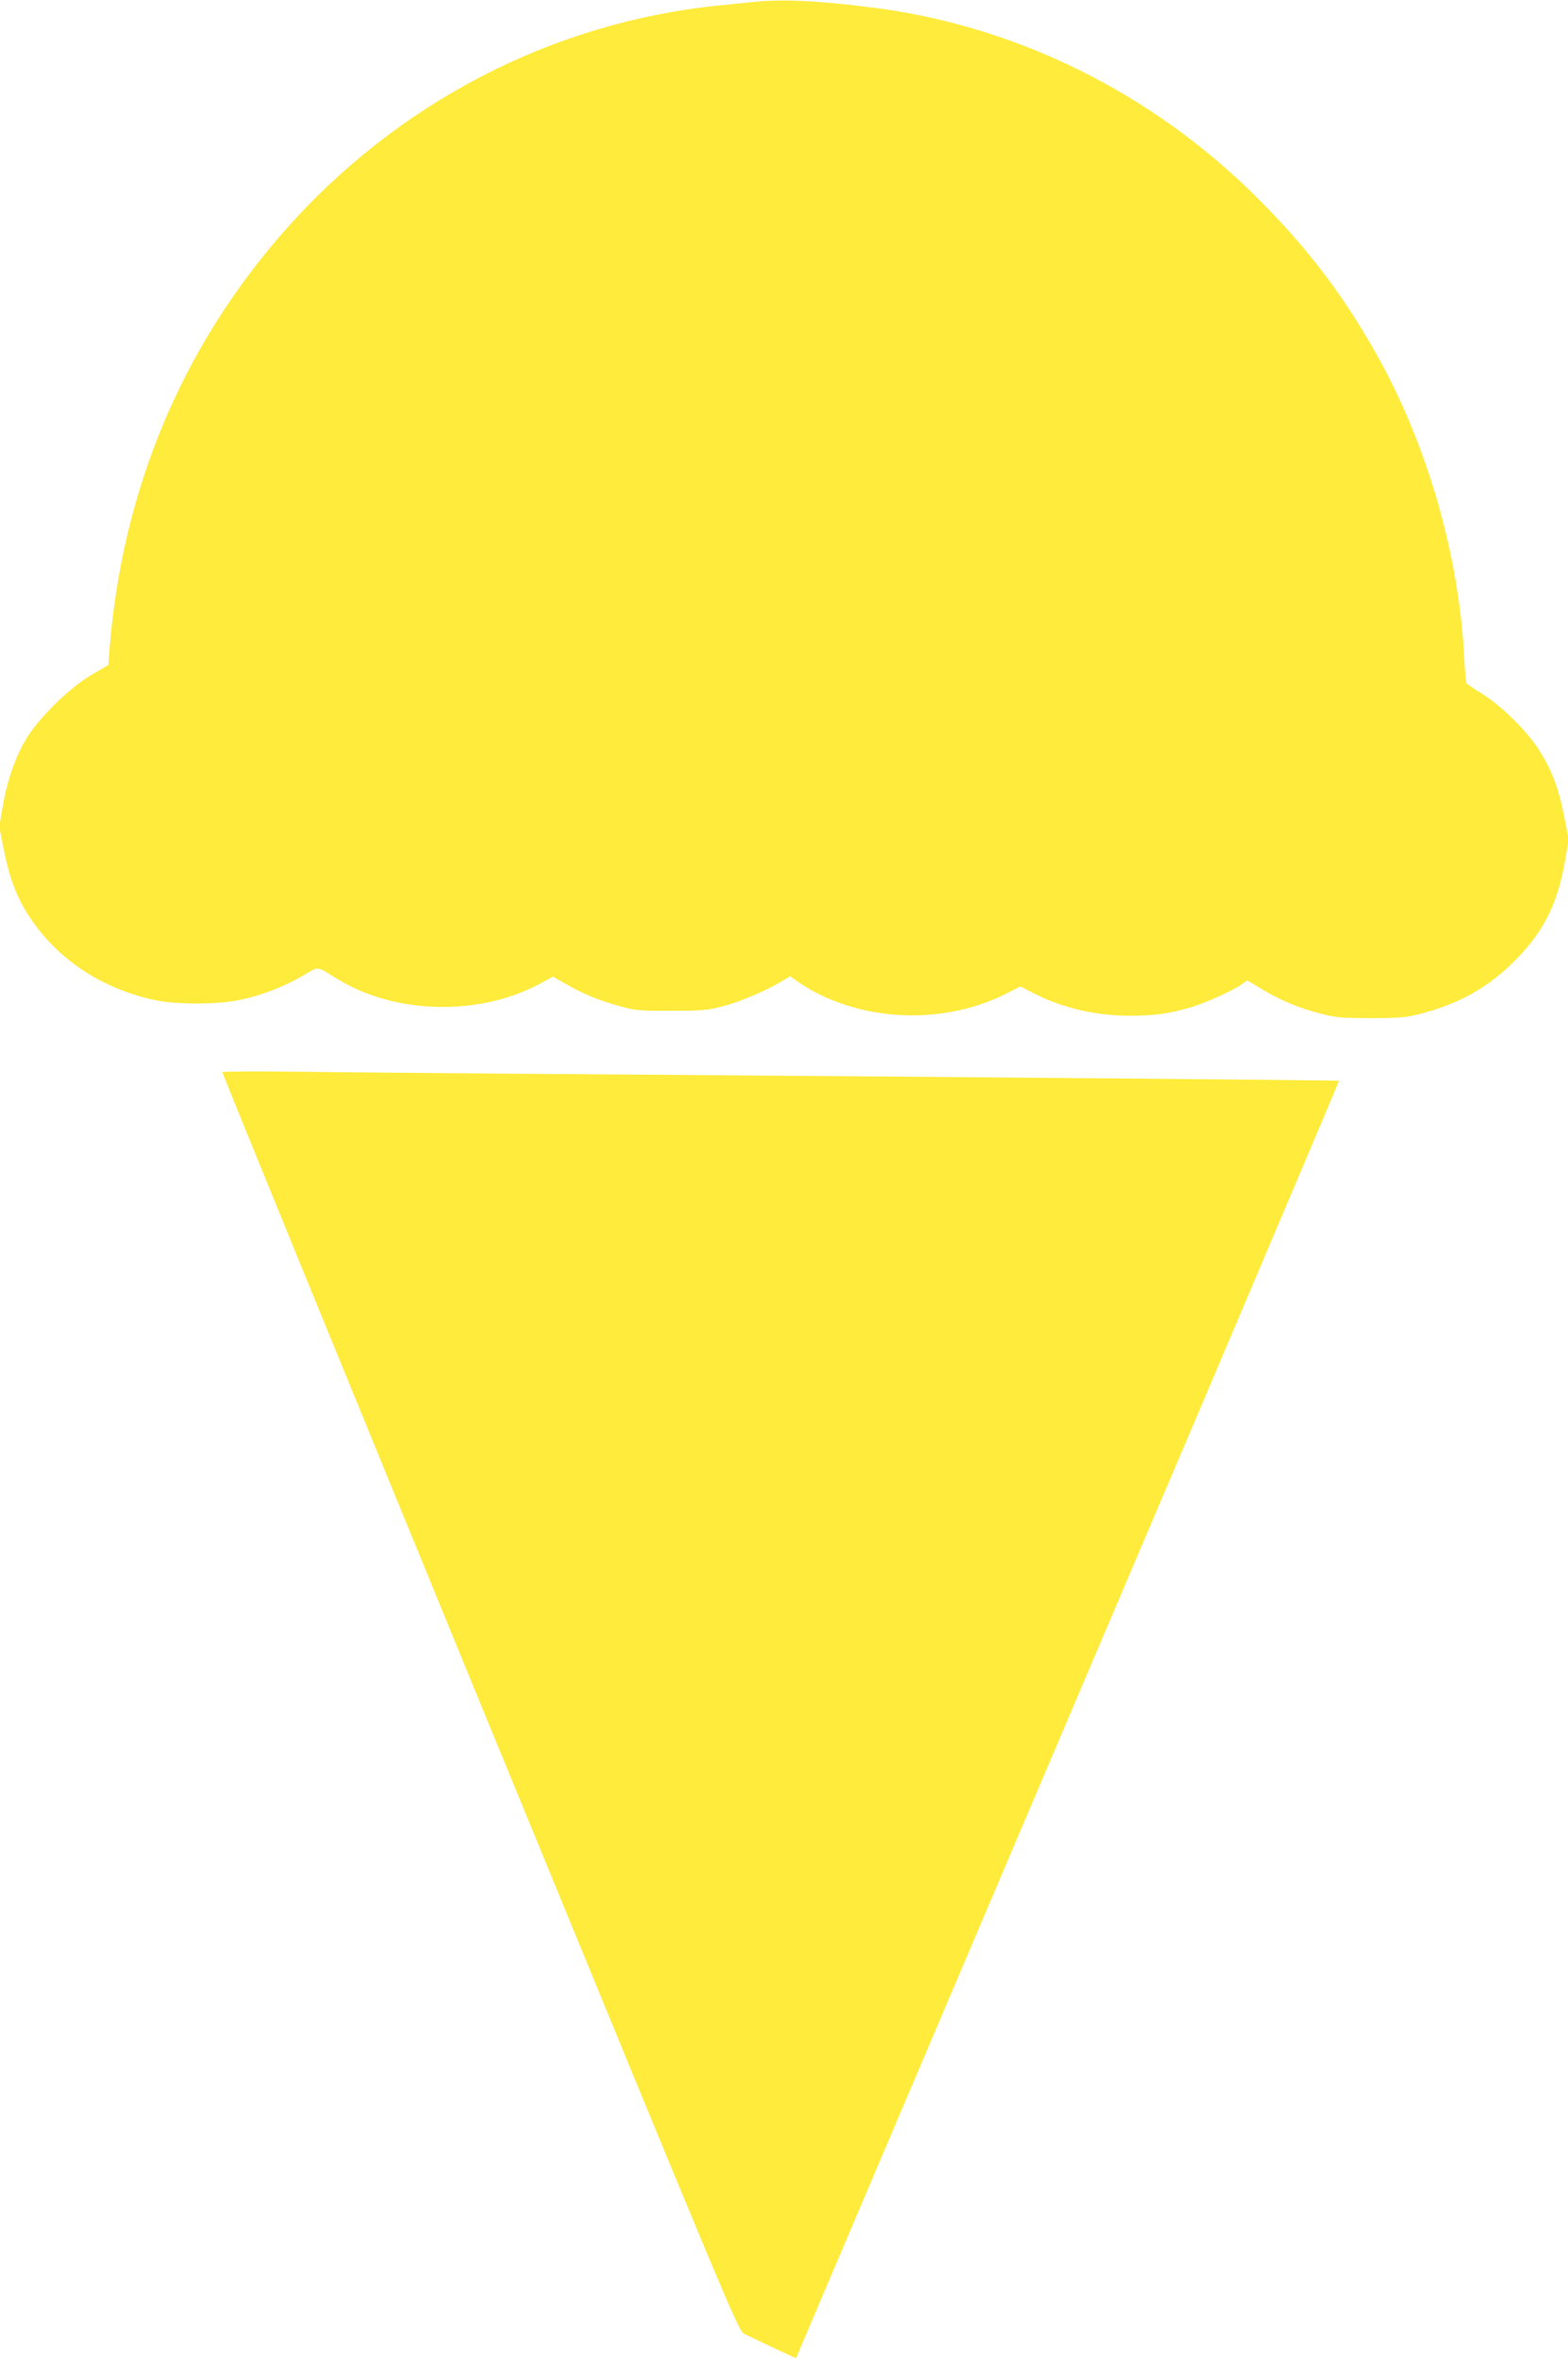
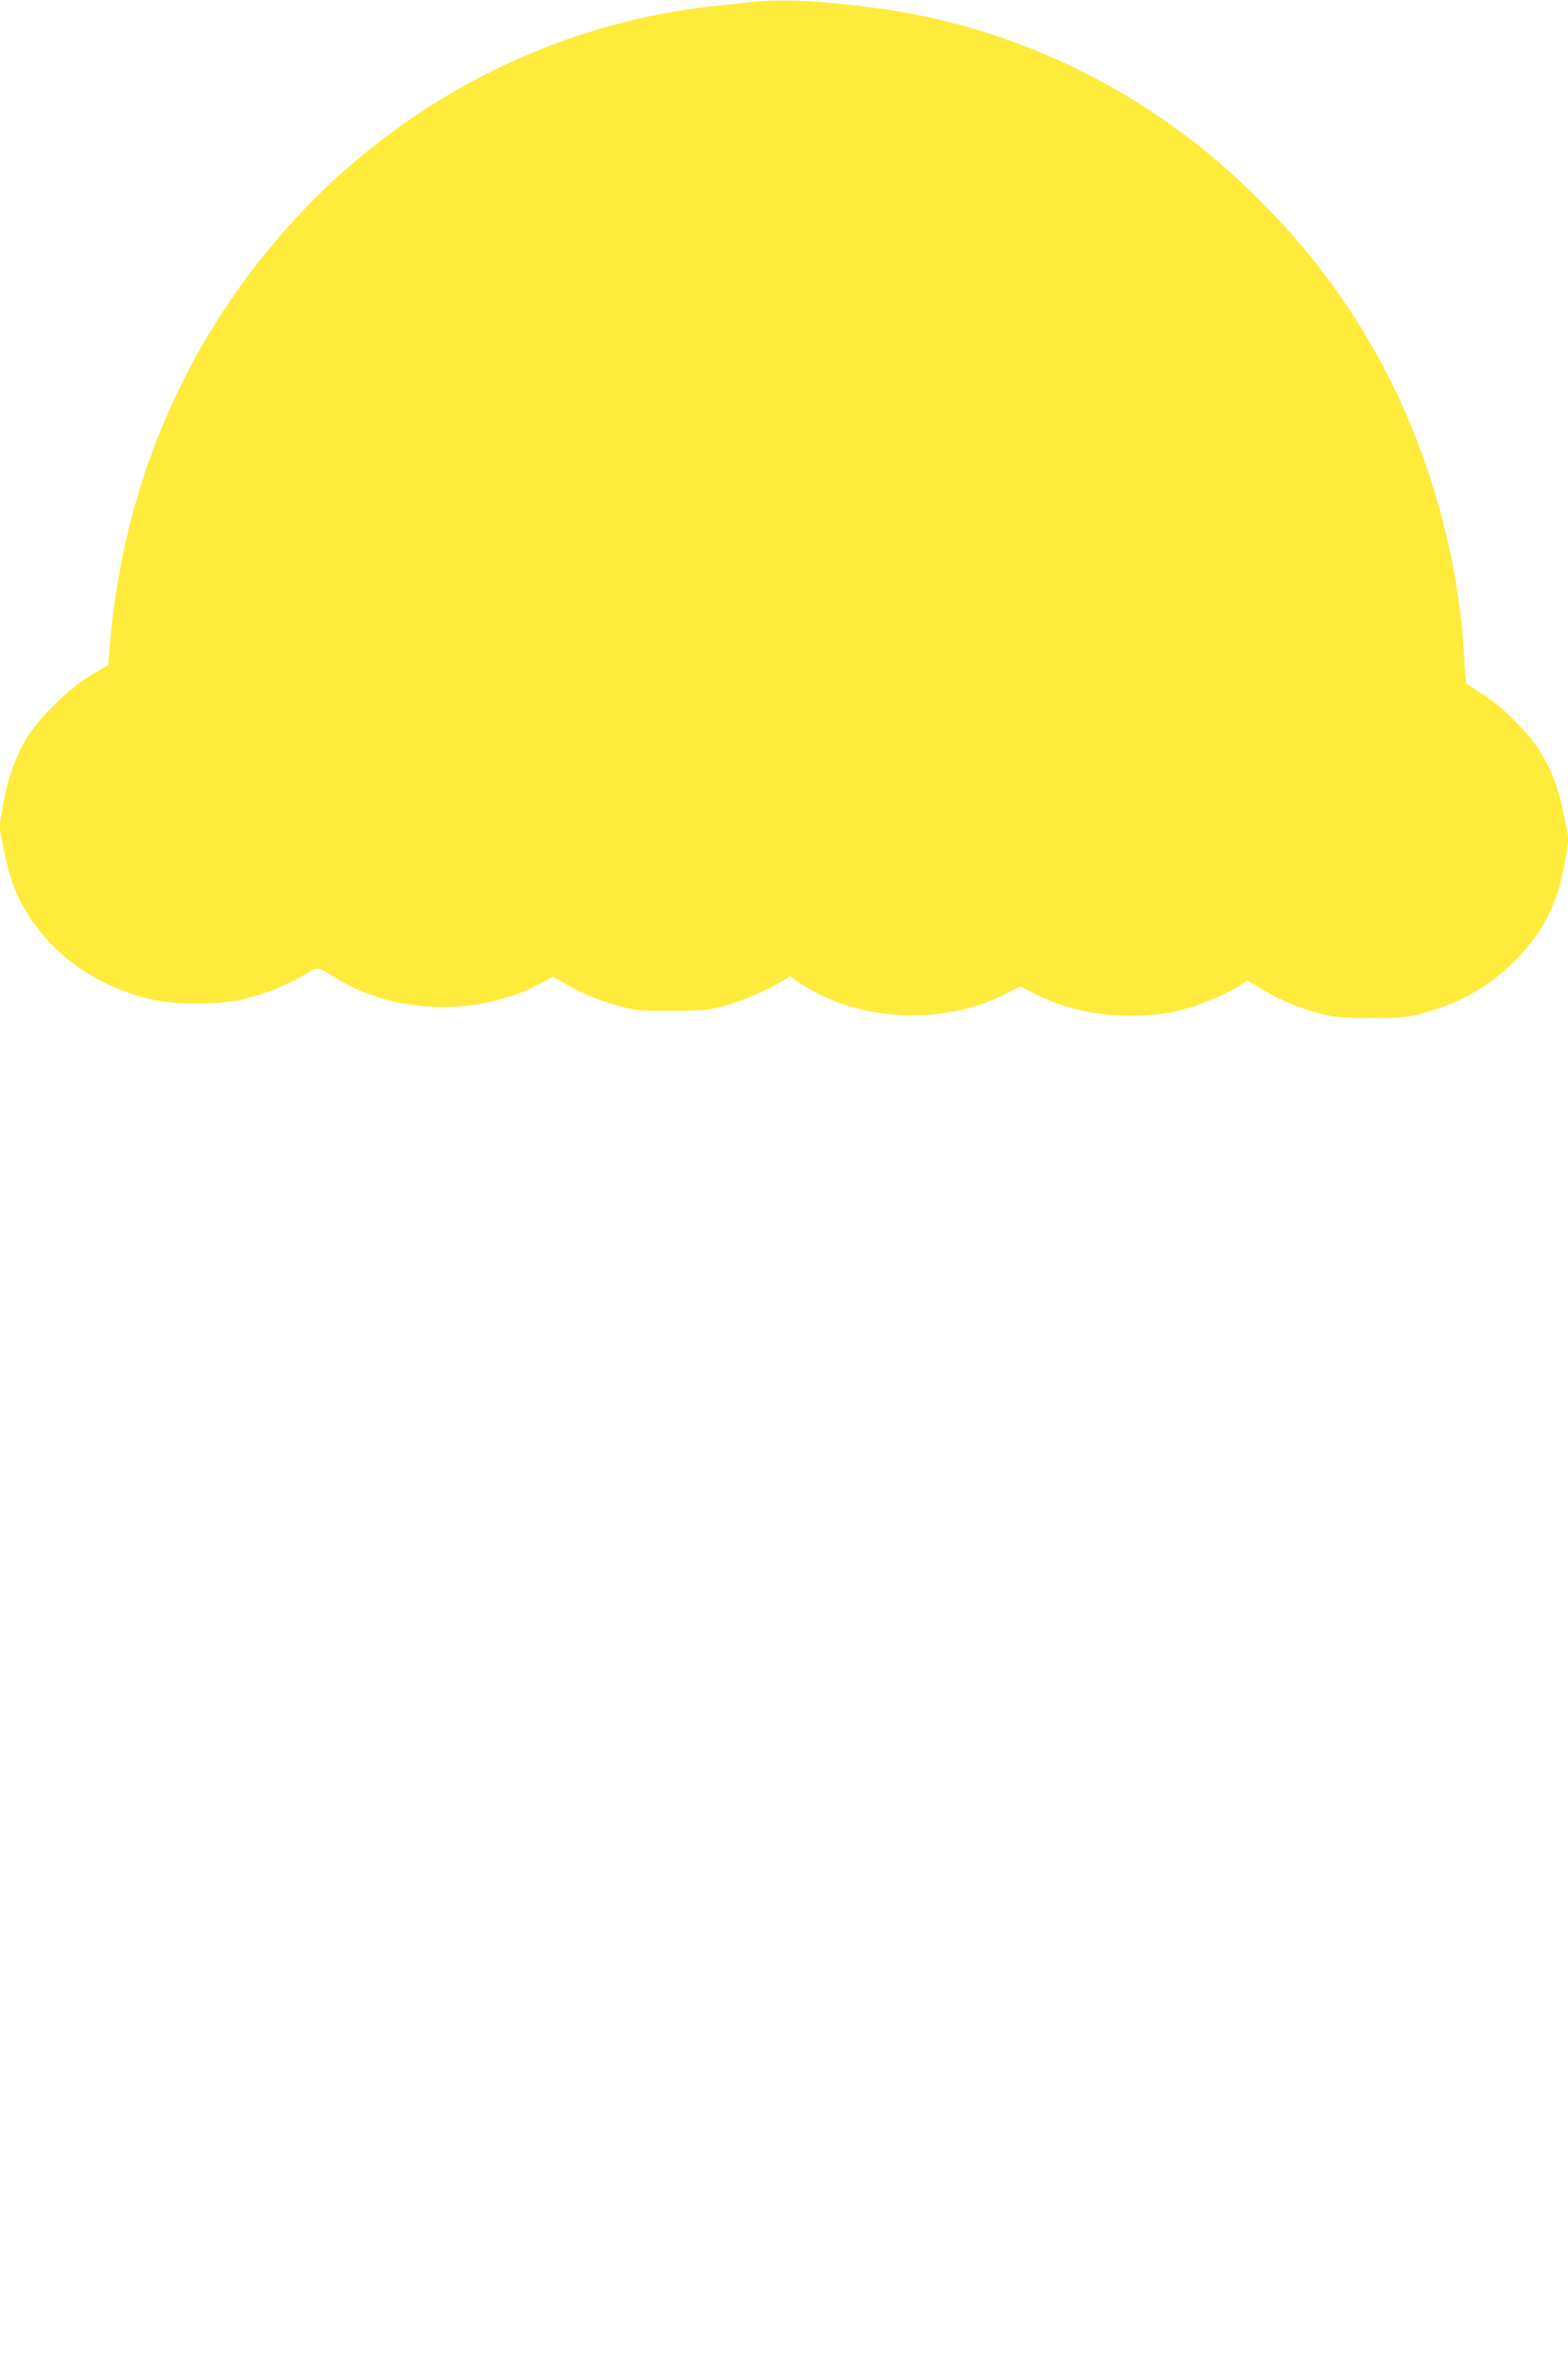
<svg xmlns="http://www.w3.org/2000/svg" version="1.0" width="851pt" height="1280pt" viewBox="0 0 851 1280" preserveAspectRatio="xMidYMid meet">
  <g transform="translate(0,1280) scale(0.1,-0.1)" fill="#ffeb3b" stroke="none">
    <path d="M4085 12789 c-44 -5 -127 -13 -185 -19 -902 -91 -1743 -527 -2354 -1220 -560 -635 -884 -1411 -952 -2276 l-6 -82 -91 -53 c-122 -72 -291 -238 -359 -355 -58 -99 -101 -225 -124 -365 l-18 -105 26 -130 c29 -147 69 -253 137 -357 151 -231 392 -391 681 -453 123 -26 353 -25 477 4 114 26 224 69 328 129 89 52 67 54 189 -20 314 -193 776 -201 1104 -20 l63 34 67 -38 c99 -57 177 -89 288 -120 92 -26 112 -28 289 -27 173 0 199 3 288 27 90 24 232 85 318 138 l37 22 43 -30 c311 -214 771 -242 1120 -69 l87 44 64 -33 c159 -83 339 -125 529 -126 128 0 206 10 319 42 79 21 240 93 290 129 l29 21 83 -50 c100 -60 205 -103 325 -133 74 -19 115 -22 263 -22 148 0 189 3 263 22 199 50 354 133 490 262 178 169 260 325 303 581 l18 105 -26 130 c-29 149 -69 253 -140 362 -66 101 -203 235 -303 297 -44 27 -83 53 -86 58 -3 4 -9 65 -12 135 -28 552 -196 1141 -462 1624 -183 332 -385 599 -660 873 -570 570 -1307 935 -2090 1034 -291 37 -491 47 -650 30z" />
-     <path d="M1207 6983 c-2 -5 627 -1542 1397 -3418 1383 -3365 1402 -3410 1436 -3428 19 -9 90 -43 157 -75 l123 -57 34 80 c19 44 349 820 734 1725 385 905 1034 2428 1441 3384 407 957 739 1741 738 1742 -2 3 -1981 20 -3872 34 -737 5 -1530 12 -1762 15 -232 3 -424 2 -426 -2z" />
  </g>
</svg>